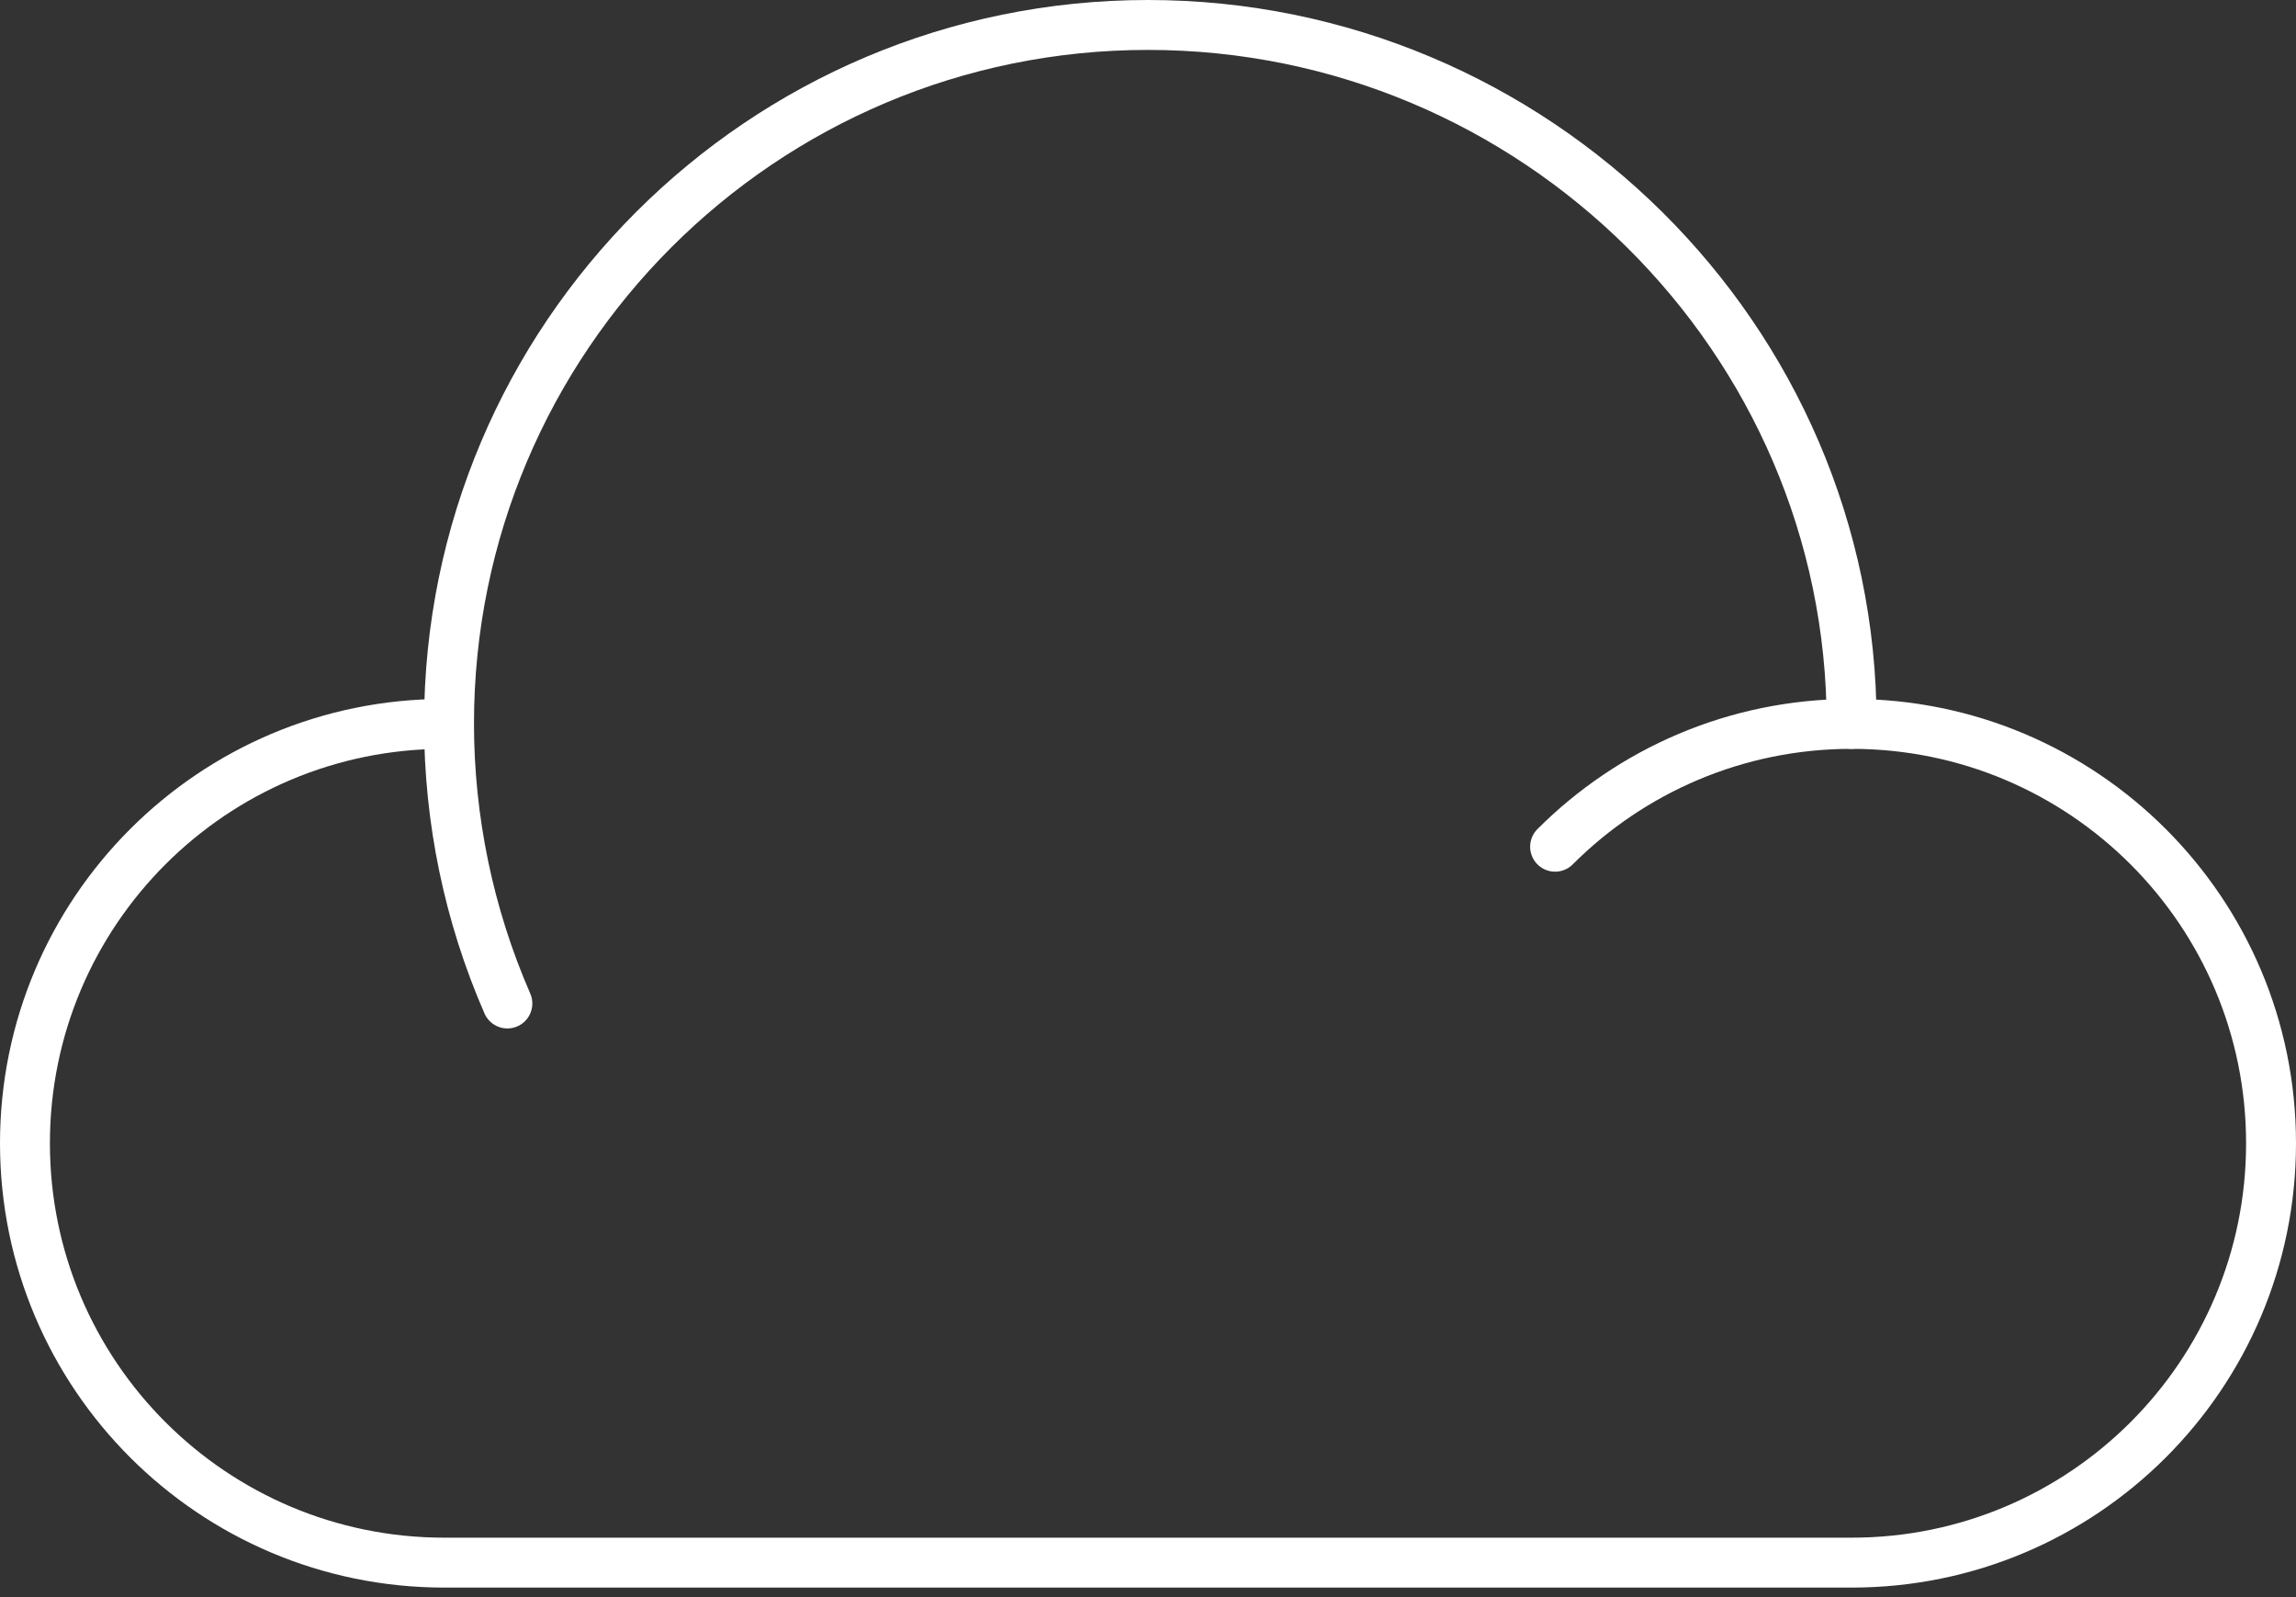
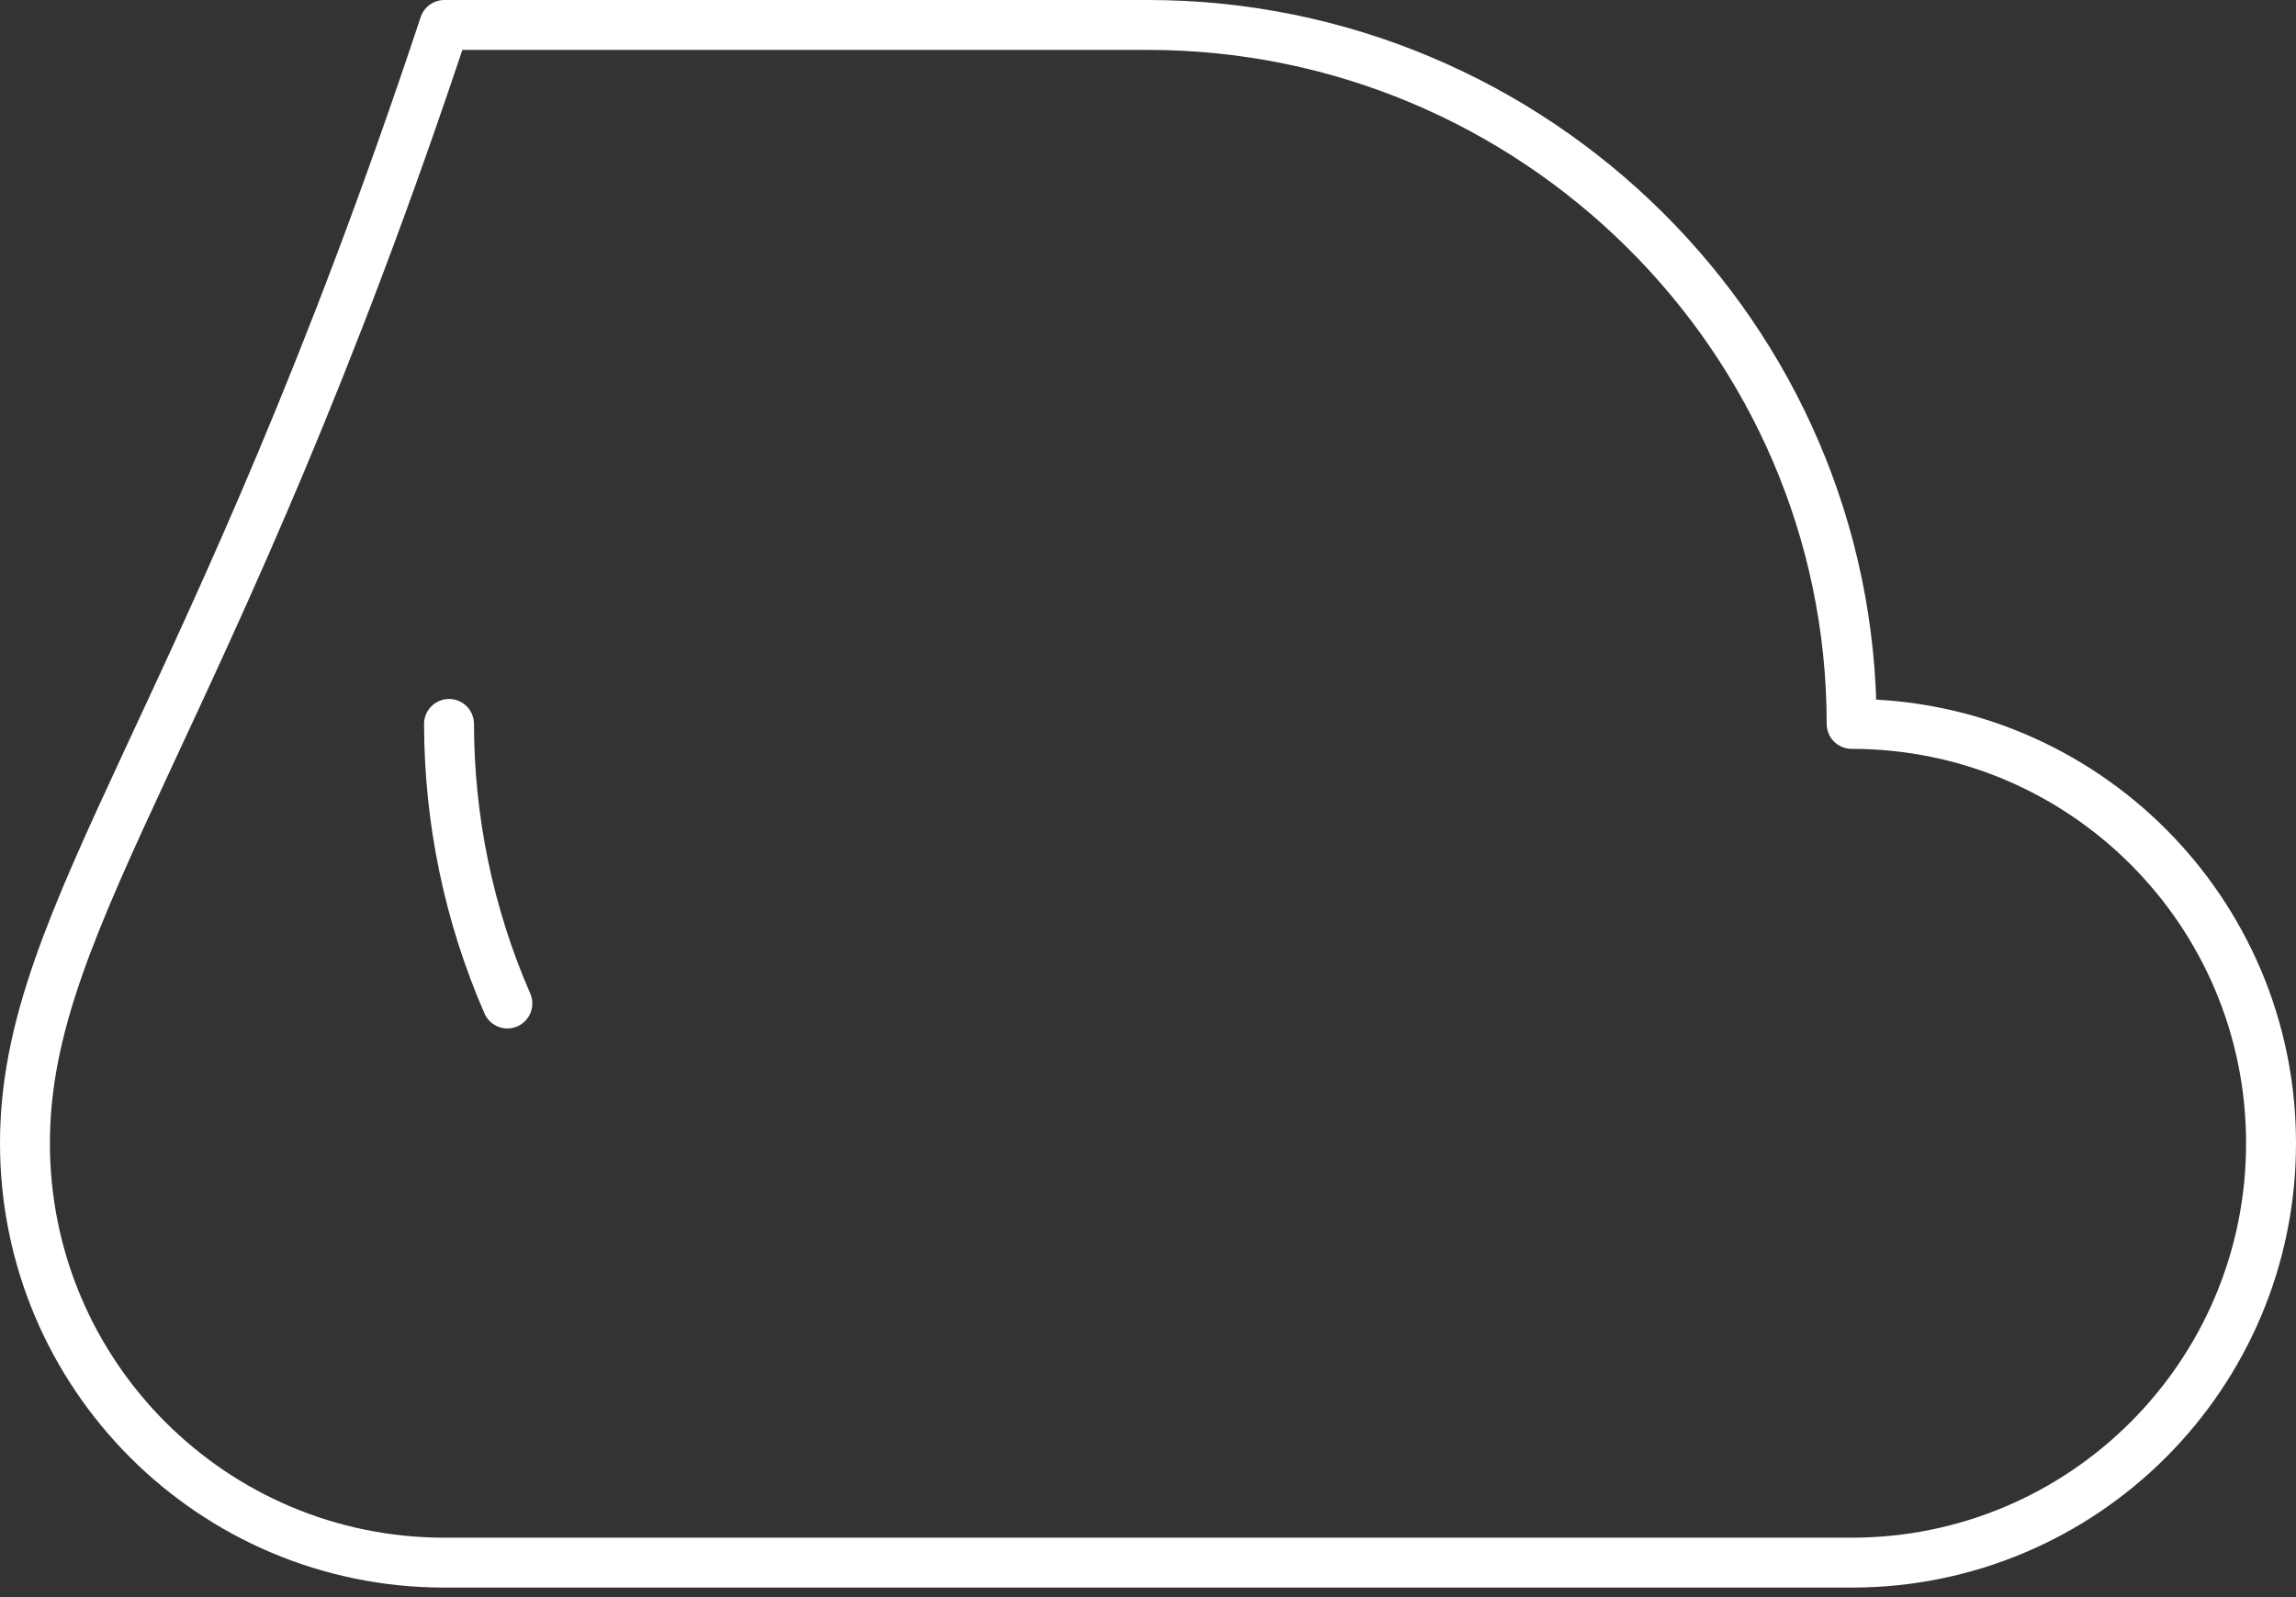
<svg xmlns="http://www.w3.org/2000/svg" width="92" height="64" viewBox="0 0 92 64" fill="none">
  <rect x="0" y="0" width="92" height="64" fill="#333333" stroke="none" />
-   <path d="M74.195 29.008C74.195 13.54 61.469 1 46 1C30.531 1 17.992 13.54 17.992 29.008H17.805C8.524 29.008 1 36.532 1 45.813C1 55.094 8.524 62.618 17.805 62.618H74.195C83.476 62.618 91 55.094 91 45.813C91 36.532 83.476 29.008 74.195 29.008Z" stroke="white" stroke-width="2" stroke-miterlimit="10" stroke-linecap="round" stroke-linejoin="round" />
-   <path d="M74.195 29.008C69.554 29.008 65.353 30.889 62.312 33.93" stroke="white" stroke-width="2" stroke-miterlimit="10" stroke-linecap="round" stroke-linejoin="round" />
+   <path d="M74.195 29.008C74.195 13.54 61.469 1 46 1H17.805C8.524 29.008 1 36.532 1 45.813C1 55.094 8.524 62.618 17.805 62.618H74.195C83.476 62.618 91 55.094 91 45.813C91 36.532 83.476 29.008 74.195 29.008Z" stroke="white" stroke-width="2" stroke-miterlimit="10" stroke-linecap="round" stroke-linejoin="round" />
  <path d="M17.992 29.009C17.997 32.828 18.775 36.648 20.33 40.212" stroke="white" stroke-width="2" stroke-miterlimit="10" stroke-linecap="round" stroke-linejoin="round" />
</svg>